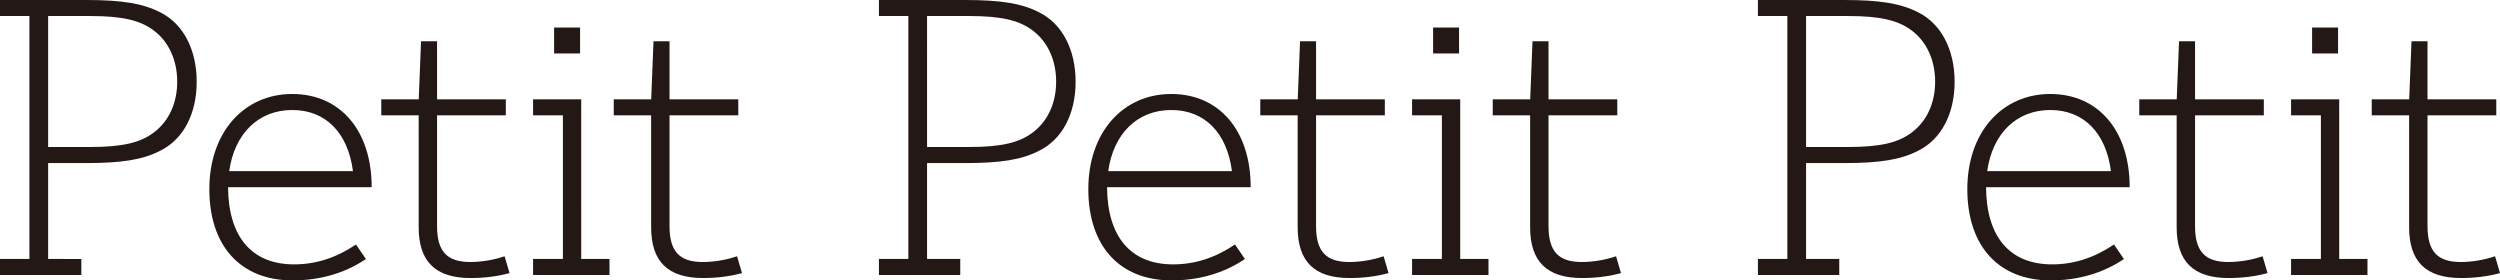
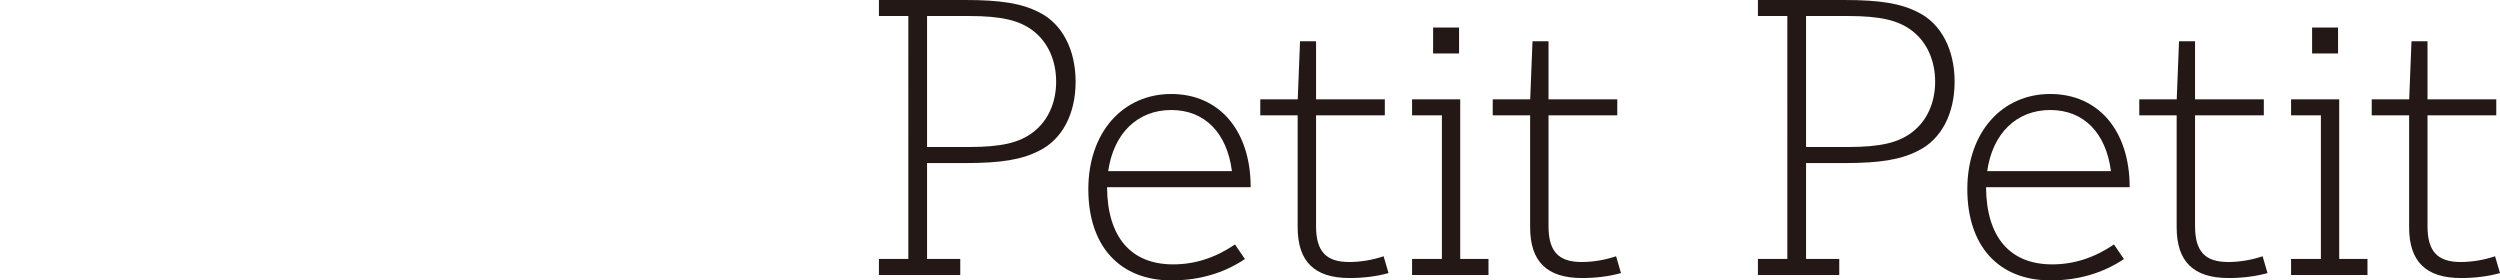
<svg xmlns="http://www.w3.org/2000/svg" id="a" width="369.74" height="41.46" viewBox="0 0 369.74 41.46">
-   <path d="M90.76,17.06h5.54v16.55c0,5.08,2.49,7.51,7.68,7.51,1.98,0,3.95-.23,5.76-.73l-.73-2.49c-1.64,.56-3.45,.85-5.08,.85-3.45,0-4.91-1.58-4.91-5.31V17.06h10.17v-2.37h-10.17V6.1h-2.37l-.34,8.59h-5.54v2.37Zm-8.81-9.15h3.84v-3.84h-3.84v3.84Zm1.3,30.39h-4.41v2.37h11.3v-2.37h-4.18V14.69h-7.12v2.37h4.41v21.24Zm-26.87-21.24h5.54v16.55c0,5.08,2.49,7.51,7.68,7.51,1.98,0,3.95-.23,5.76-.73l-.73-2.49c-1.64,.56-3.45,.85-5.08,.85-3.45,0-4.91-1.58-4.91-5.31V17.06h10.17v-2.37h-10.17V6.1h-2.37l-.34,8.59h-5.54v2.37Zm-22.48,8.25c.79-5.59,4.35-9.04,9.32-9.04s8.25,3.39,8.98,9.04h-18.3Zm21.07,2.37c0-8.36-4.63-13.78-11.75-13.78s-12.26,5.65-12.26,14.07,4.63,13.5,12.31,13.5c4.07,0,7.74-1.07,10.85-3.16l-1.47-2.15c-2.94,1.98-5.93,2.94-9.15,2.94-6.27,0-9.72-4.07-9.77-11.41h21.24ZM7.12,21.75V2.37h6.21c4.74,0,7.46,.62,9.49,2.2,2.15,1.64,3.39,4.35,3.39,7.51s-1.24,5.82-3.39,7.46c-2.03,1.58-4.75,2.2-9.49,2.2H7.12Zm-2.77,16.55H0v2.37H12.03v-2.37H7.12v-14.18h5.59c5.37,0,8.42-.51,10.96-1.81,3.45-1.69,5.42-5.48,5.42-10.22s-1.98-8.59-5.42-10.28c-2.54-1.3-5.59-1.81-10.96-1.81H0V2.37H4.35V38.3Z" fill="#231815" />
  <path d="M220.76,17.06h5.54v16.55c0,5.08,2.49,7.51,7.68,7.51,1.98,0,3.95-.23,5.76-.73l-.73-2.49c-1.64,.56-3.45,.85-5.08,.85-3.45,0-4.91-1.58-4.91-5.31V17.06h10.17v-2.37h-10.17V6.1h-2.37l-.34,8.59h-5.54v2.37Zm-8.81-9.15h3.84v-3.84h-3.84v3.84Zm1.3,30.39h-4.41v2.37h11.3v-2.37h-4.18V14.69h-7.12v2.37h4.41v21.24Zm-26.87-21.24h5.54v16.55c0,5.08,2.49,7.51,7.68,7.51,1.98,0,3.95-.23,5.76-.73l-.73-2.49c-1.64,.56-3.45,.85-5.08,.85-3.45,0-4.91-1.58-4.91-5.31V17.06h10.17v-2.37h-10.17V6.1h-2.37l-.34,8.59h-5.54v2.37Zm-22.48,8.25c.79-5.59,4.35-9.04,9.32-9.04s8.25,3.39,8.98,9.04h-18.3Zm21.07,2.37c0-8.36-4.63-13.78-11.75-13.78s-12.26,5.65-12.26,14.07,4.63,13.5,12.31,13.5c4.07,0,7.74-1.07,10.85-3.16l-1.47-2.15c-2.94,1.98-5.93,2.94-9.15,2.94-6.27,0-9.72-4.07-9.77-11.41h21.24Zm-47.86-5.93V2.37h6.21c4.74,0,7.46,.62,9.49,2.2,2.15,1.64,3.39,4.35,3.39,7.51s-1.24,5.82-3.39,7.46c-2.03,1.58-4.75,2.2-9.49,2.2h-6.21Zm-2.77,16.55h-4.35v2.37h12.03v-2.37h-4.91v-14.18h5.59c5.37,0,8.42-.51,10.96-1.81,3.45-1.69,5.42-5.48,5.42-10.22s-1.98-8.59-5.42-10.28c-2.54-1.3-5.59-1.81-10.96-1.81h-12.71V2.37h4.35V38.3Z" fill="#231815" />
  <path d="M350.76,17.06h5.54v16.55c0,5.08,2.49,7.51,7.68,7.51,1.98,0,3.95-.23,5.76-.73l-.73-2.49c-1.64,.56-3.45,.85-5.08,.85-3.45,0-4.91-1.58-4.91-5.31V17.06h10.17v-2.37h-10.17V6.1h-2.37l-.34,8.59h-5.54v2.37Zm-8.81-9.15h3.84v-3.84h-3.84v3.84Zm1.3,30.39h-4.41v2.37h11.3v-2.37h-4.18V14.69h-7.12v2.37h4.41v21.24Zm-26.87-21.24h5.54v16.55c0,5.08,2.49,7.51,7.68,7.51,1.98,0,3.95-.23,5.76-.73l-.73-2.49c-1.64,.56-3.45,.85-5.08,.85-3.45,0-4.91-1.58-4.91-5.31V17.06h10.17v-2.37h-10.17V6.1h-2.37l-.34,8.59h-5.54v2.37Zm-22.48,8.25c.79-5.59,4.35-9.04,9.32-9.04s8.25,3.39,8.98,9.04h-18.3Zm21.07,2.37c0-8.36-4.63-13.78-11.75-13.78s-12.26,5.65-12.26,14.07,4.63,13.5,12.31,13.5c4.07,0,7.74-1.07,10.85-3.16l-1.47-2.15c-2.94,1.98-5.93,2.94-9.15,2.94-6.27,0-9.72-4.07-9.77-11.41h21.24Zm-47.86-5.93V2.37h6.21c4.74,0,7.46,.62,9.49,2.2,2.15,1.64,3.39,4.35,3.39,7.51s-1.24,5.82-3.39,7.46c-2.03,1.58-4.75,2.2-9.49,2.2h-6.21Zm-2.77,16.55h-4.35v2.37h12.03v-2.37h-4.91v-14.18h5.59c5.37,0,8.42-.51,10.96-1.81,3.45-1.69,5.42-5.48,5.42-10.22s-1.98-8.59-5.42-10.28c-2.54-1.3-5.59-1.81-10.96-1.81h-12.71V2.37h4.35V38.3Z" fill="#231815" />
</svg>